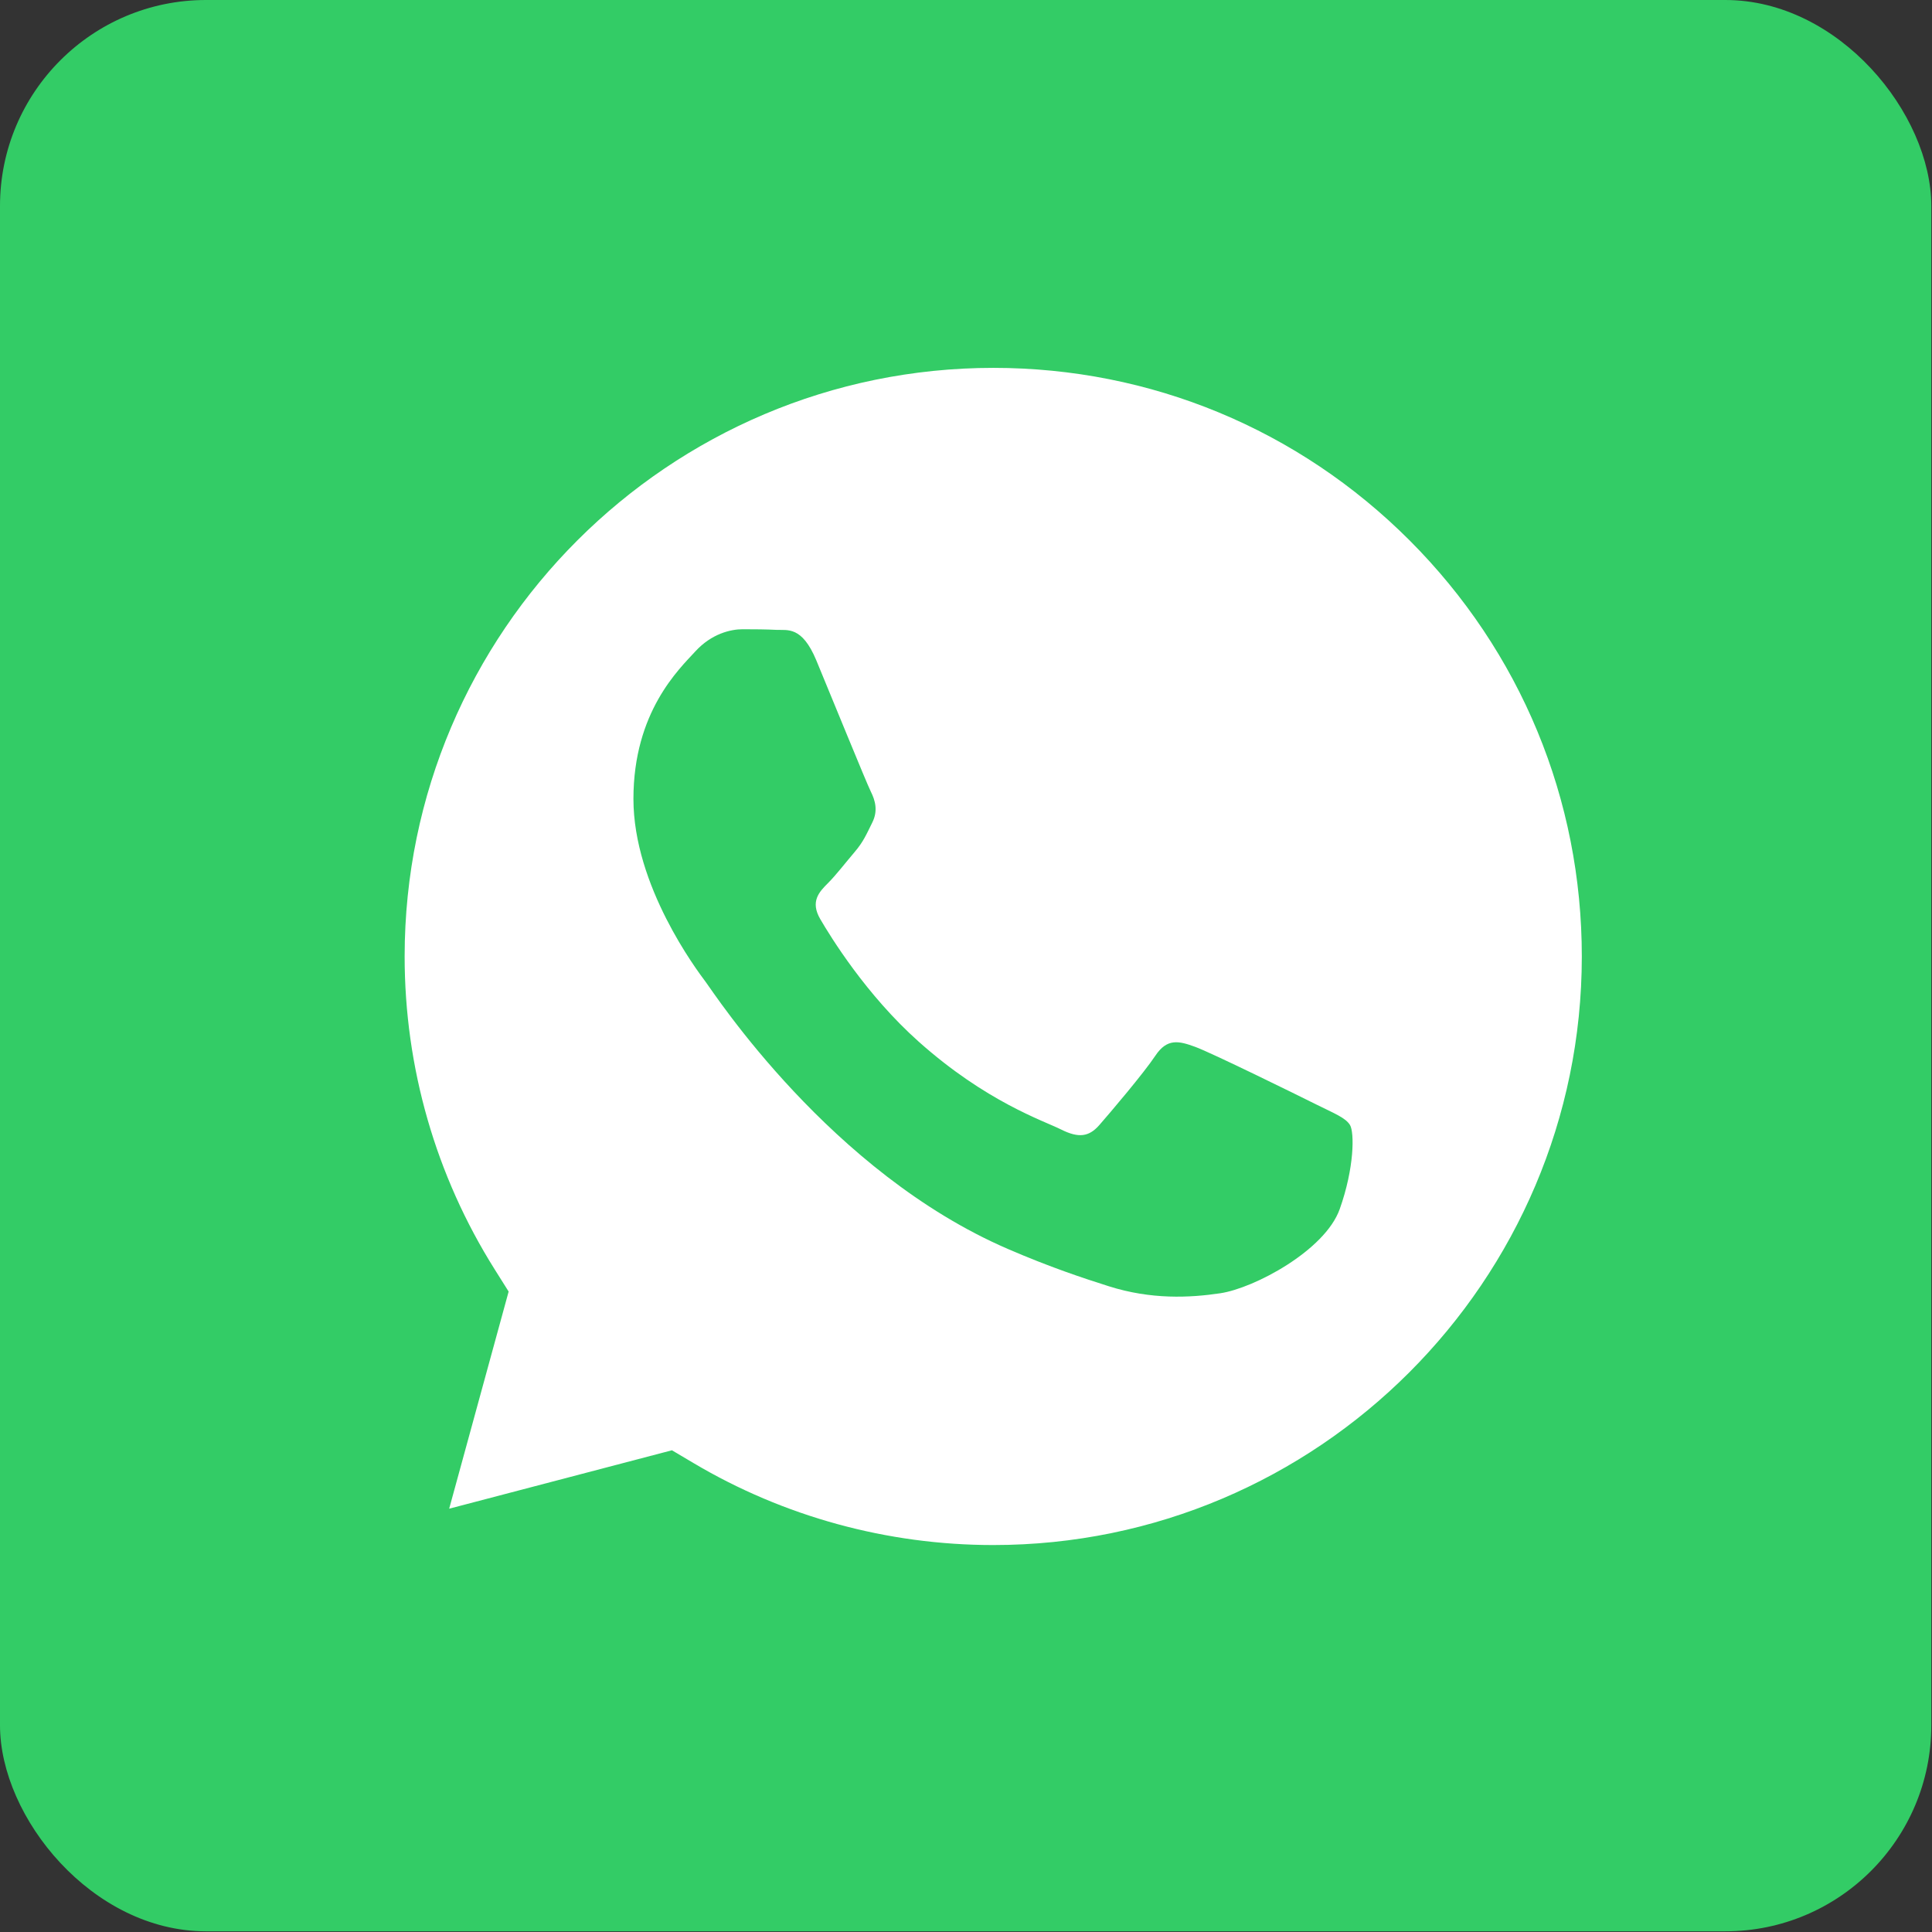
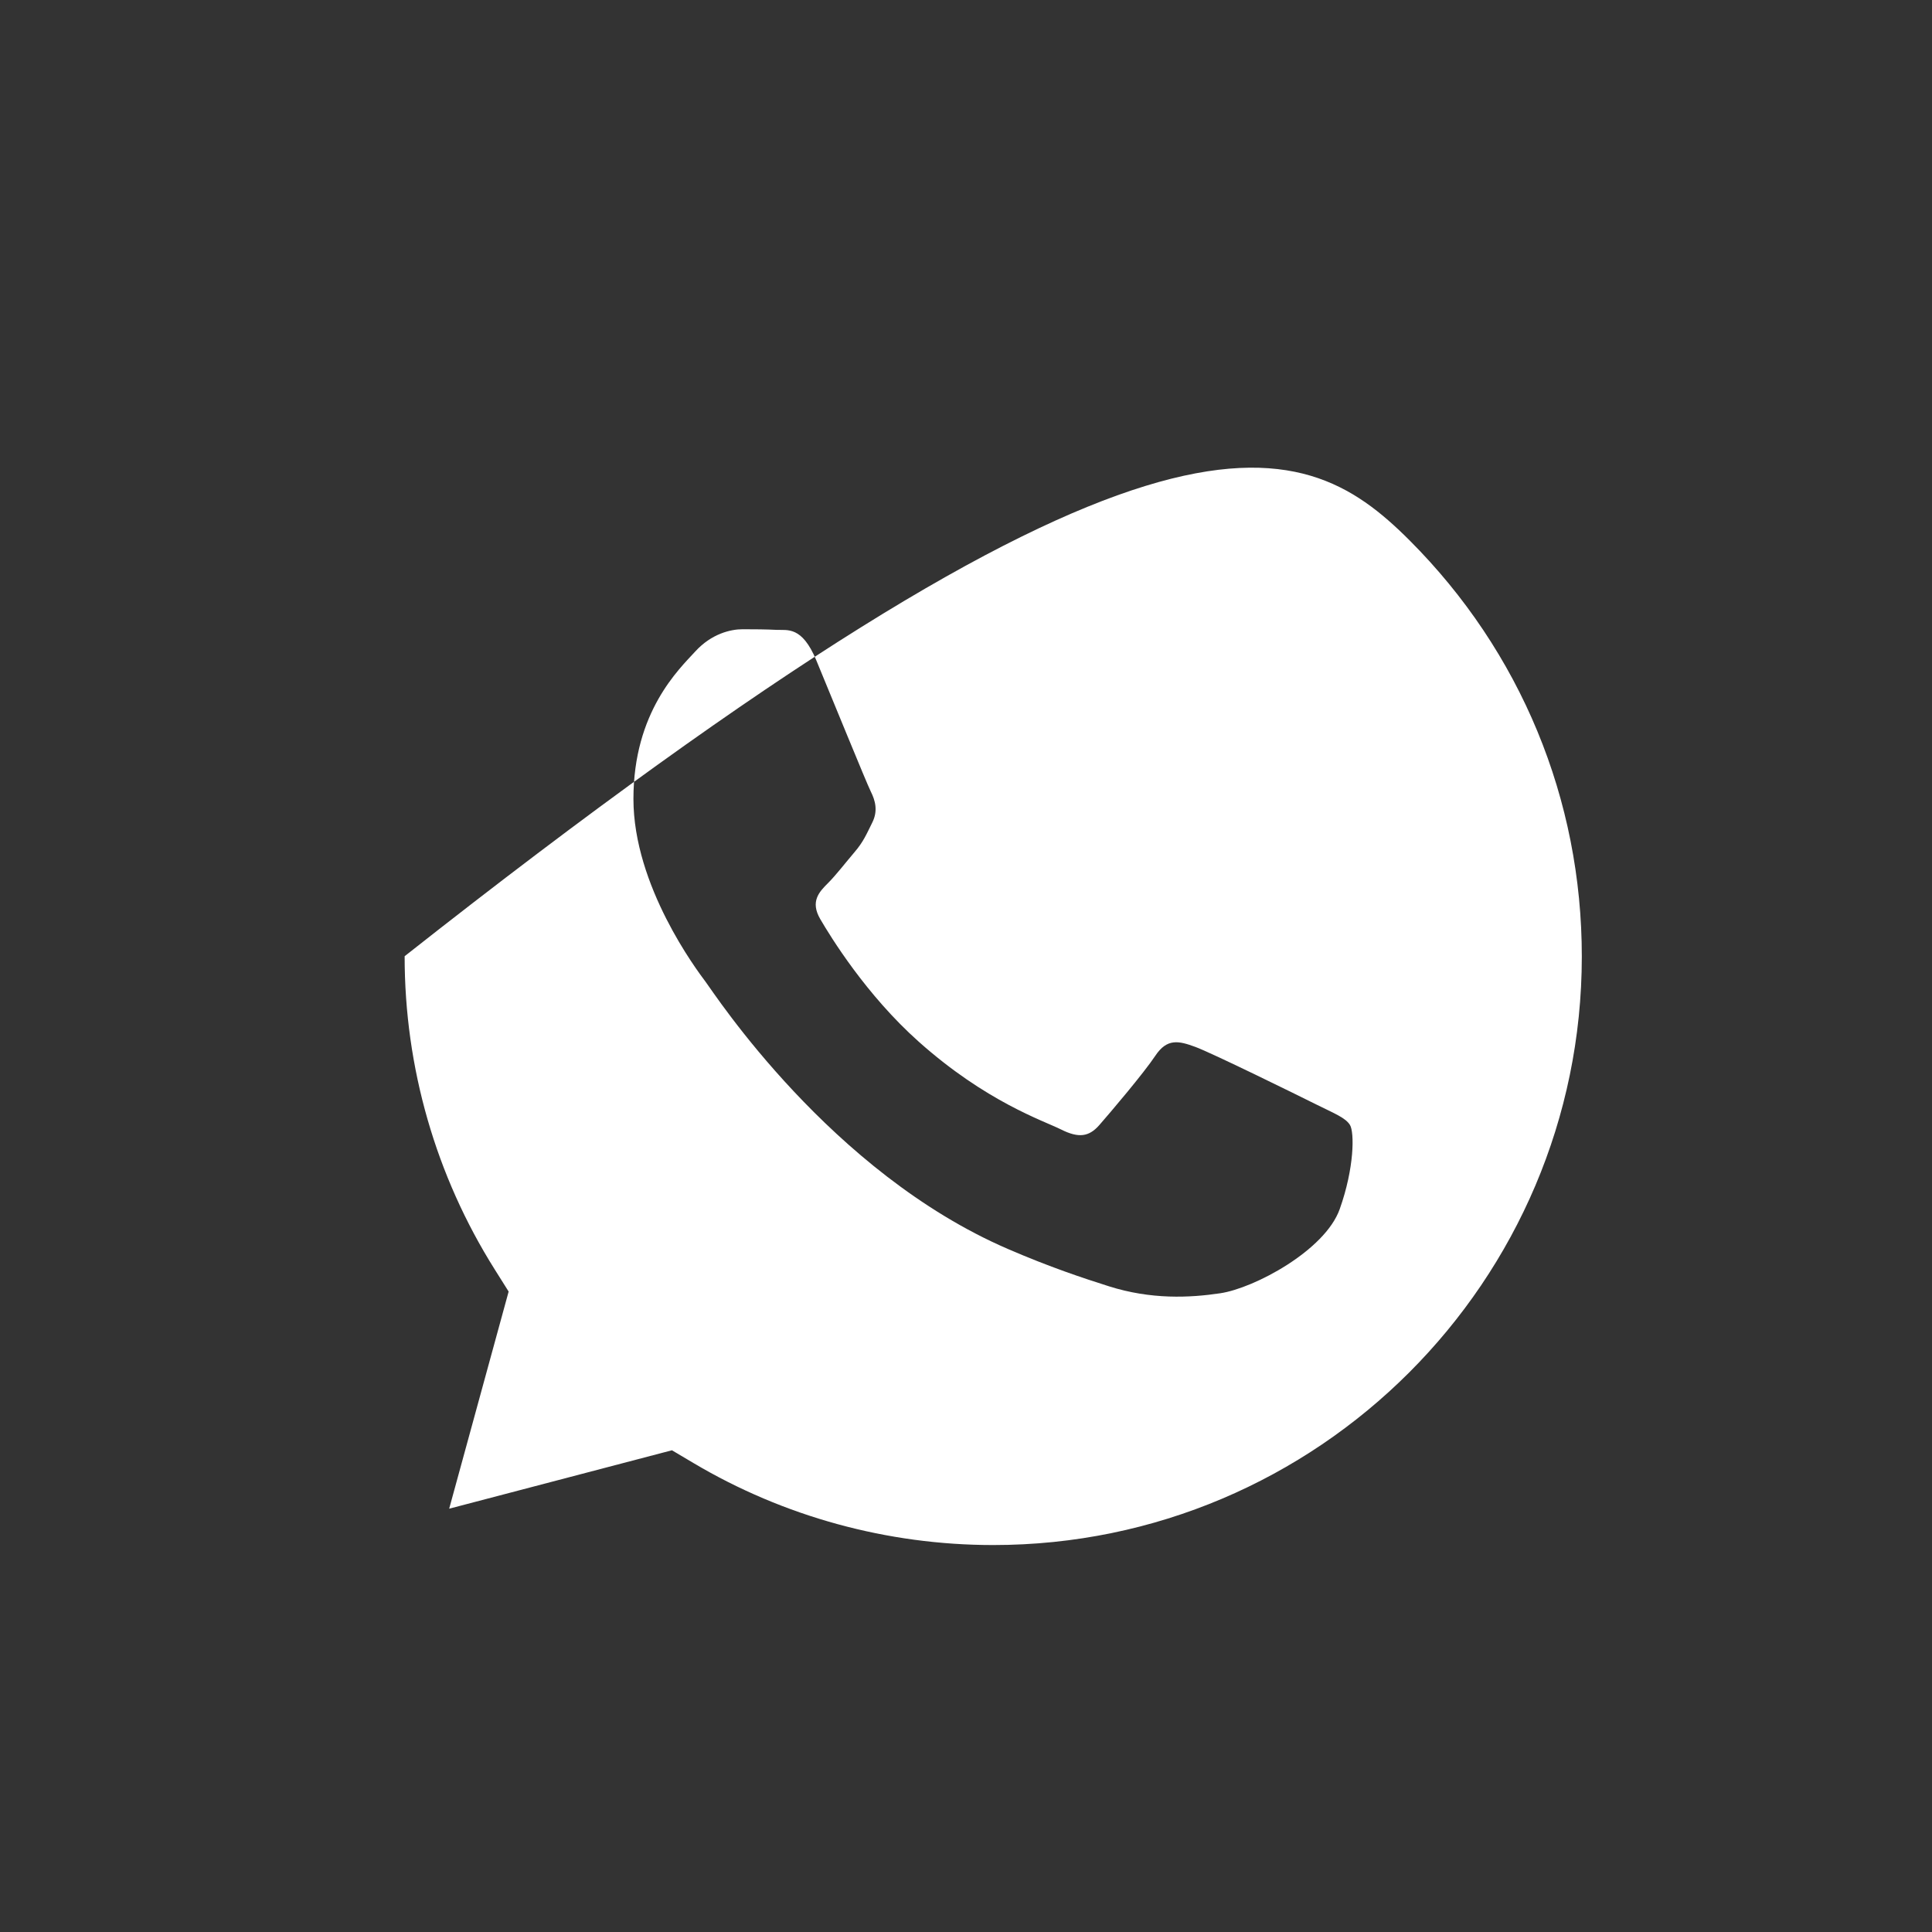
<svg xmlns="http://www.w3.org/2000/svg" width="59" height="59" viewBox="0 0 59 59" fill="none">
  <rect x="0" y="0" width="59" height="59" fill="#333333" stroke="none" />
-   <rect width="58.979" height="58.979" rx="6.291" fill="#33CC66" />
-   <path fill-rule="evenodd" clip-rule="evenodd" d="M20.52 44.289L13.717 46.073L15.533 39.442L15.106 38.763C13.306 35.902 12.356 32.596 12.357 29.201C12.361 19.294 20.425 11.234 30.339 11.234C35.14 11.236 39.653 13.107 43.047 16.503C46.44 19.9 48.308 24.414 48.306 29.215C48.302 39.123 40.239 47.183 30.332 47.183H30.325C27.099 47.182 23.936 46.316 21.176 44.678L20.52 44.289ZM41.227 34.357C41.092 34.132 40.732 33.996 40.191 33.726C39.651 33.456 36.995 32.149 36.499 31.969C36.004 31.788 35.643 31.698 35.283 32.239C34.923 32.78 33.888 33.996 33.572 34.357C33.257 34.717 32.942 34.763 32.402 34.492C31.861 34.222 30.12 33.651 28.056 31.811C26.45 30.379 25.366 28.61 25.05 28.069C24.735 27.529 25.017 27.236 25.287 26.967C25.53 26.725 25.828 26.336 26.098 26.02C26.368 25.705 26.458 25.48 26.638 25.119C26.818 24.759 26.728 24.443 26.593 24.173C26.458 23.903 25.377 21.244 24.927 20.162C24.488 19.109 24.043 19.252 23.711 19.235C23.396 19.219 23.036 19.216 22.676 19.216C22.316 19.216 21.73 19.351 21.235 19.892C20.739 20.433 19.344 21.739 19.344 24.398C19.344 27.057 21.28 29.625 21.55 29.986C21.82 30.346 25.36 35.802 30.781 38.142C32.07 38.699 33.076 39.031 33.861 39.28C35.156 39.691 36.334 39.633 37.265 39.494C38.303 39.339 40.462 38.187 40.912 36.926C41.362 35.664 41.362 34.582 41.227 34.357Z" fill="white" />
+   <path fill-rule="evenodd" clip-rule="evenodd" d="M20.52 44.289L13.717 46.073L15.533 39.442L15.106 38.763C13.306 35.902 12.356 32.596 12.357 29.201C35.14 11.236 39.653 13.107 43.047 16.503C46.44 19.9 48.308 24.414 48.306 29.215C48.302 39.123 40.239 47.183 30.332 47.183H30.325C27.099 47.182 23.936 46.316 21.176 44.678L20.52 44.289ZM41.227 34.357C41.092 34.132 40.732 33.996 40.191 33.726C39.651 33.456 36.995 32.149 36.499 31.969C36.004 31.788 35.643 31.698 35.283 32.239C34.923 32.78 33.888 33.996 33.572 34.357C33.257 34.717 32.942 34.763 32.402 34.492C31.861 34.222 30.12 33.651 28.056 31.811C26.45 30.379 25.366 28.61 25.05 28.069C24.735 27.529 25.017 27.236 25.287 26.967C25.53 26.725 25.828 26.336 26.098 26.02C26.368 25.705 26.458 25.48 26.638 25.119C26.818 24.759 26.728 24.443 26.593 24.173C26.458 23.903 25.377 21.244 24.927 20.162C24.488 19.109 24.043 19.252 23.711 19.235C23.396 19.219 23.036 19.216 22.676 19.216C22.316 19.216 21.73 19.351 21.235 19.892C20.739 20.433 19.344 21.739 19.344 24.398C19.344 27.057 21.28 29.625 21.55 29.986C21.82 30.346 25.36 35.802 30.781 38.142C32.07 38.699 33.076 39.031 33.861 39.28C35.156 39.691 36.334 39.633 37.265 39.494C38.303 39.339 40.462 38.187 40.912 36.926C41.362 35.664 41.362 34.582 41.227 34.357Z" fill="white" />
</svg>